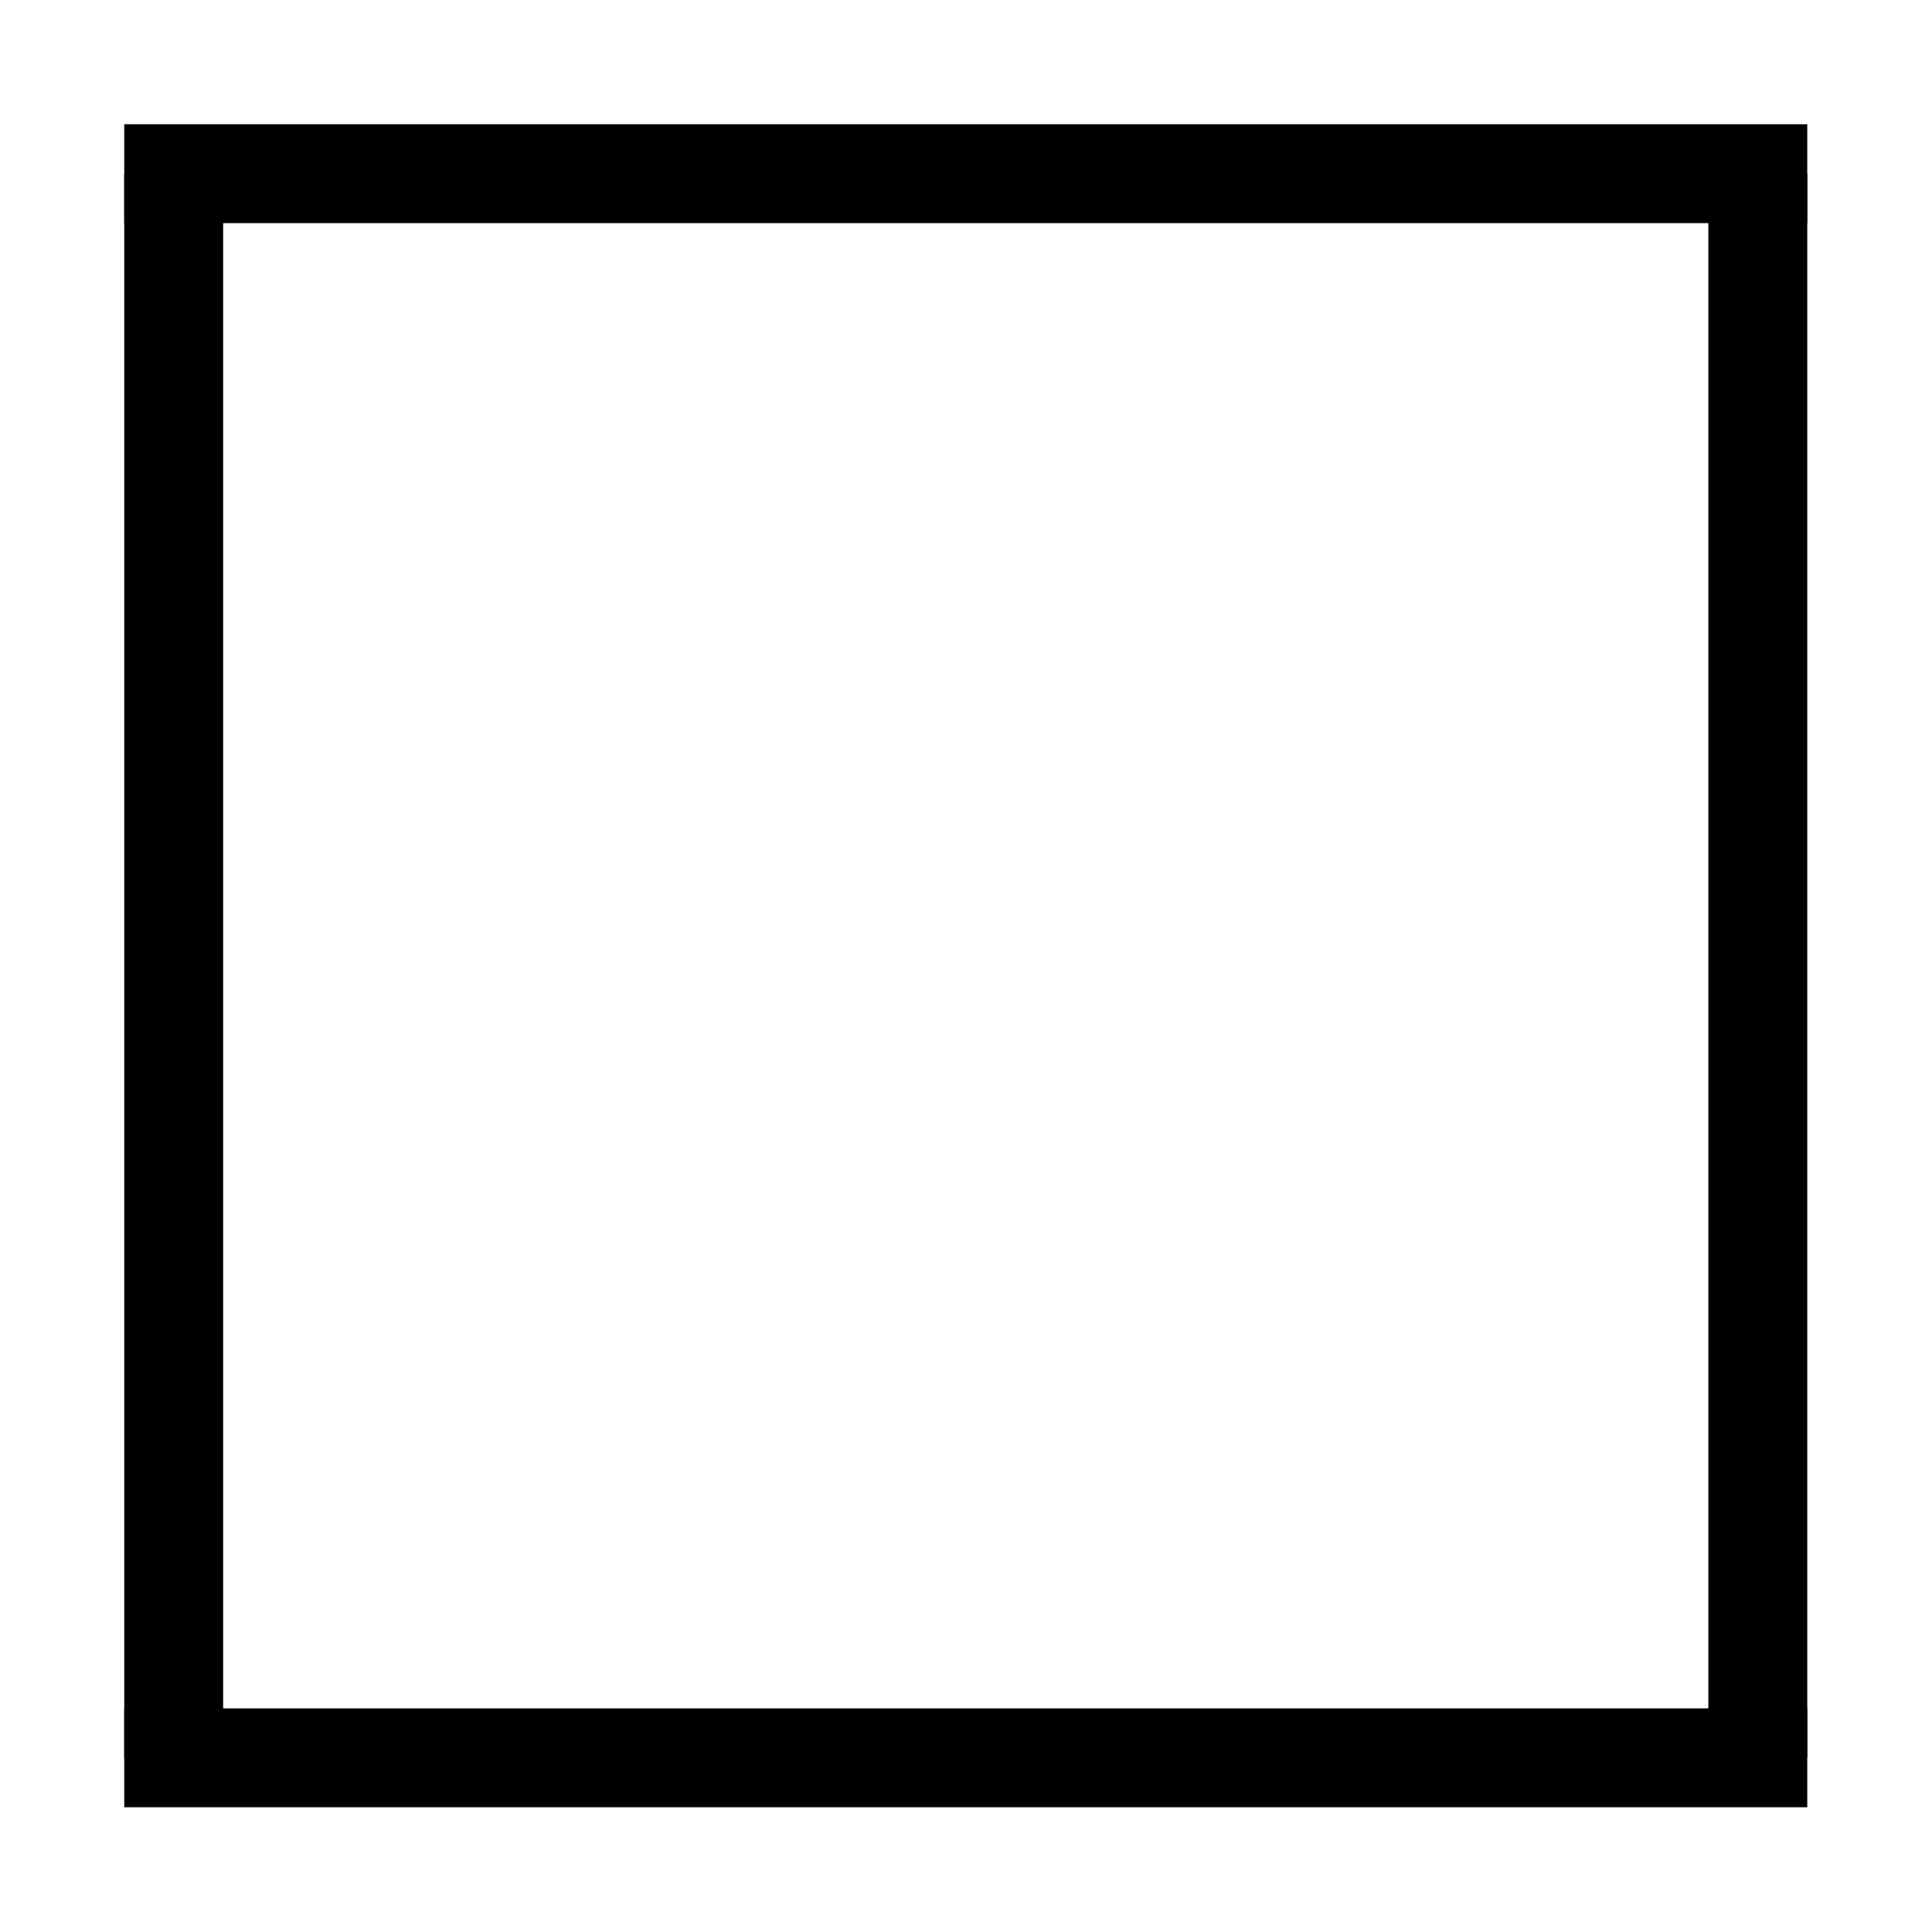
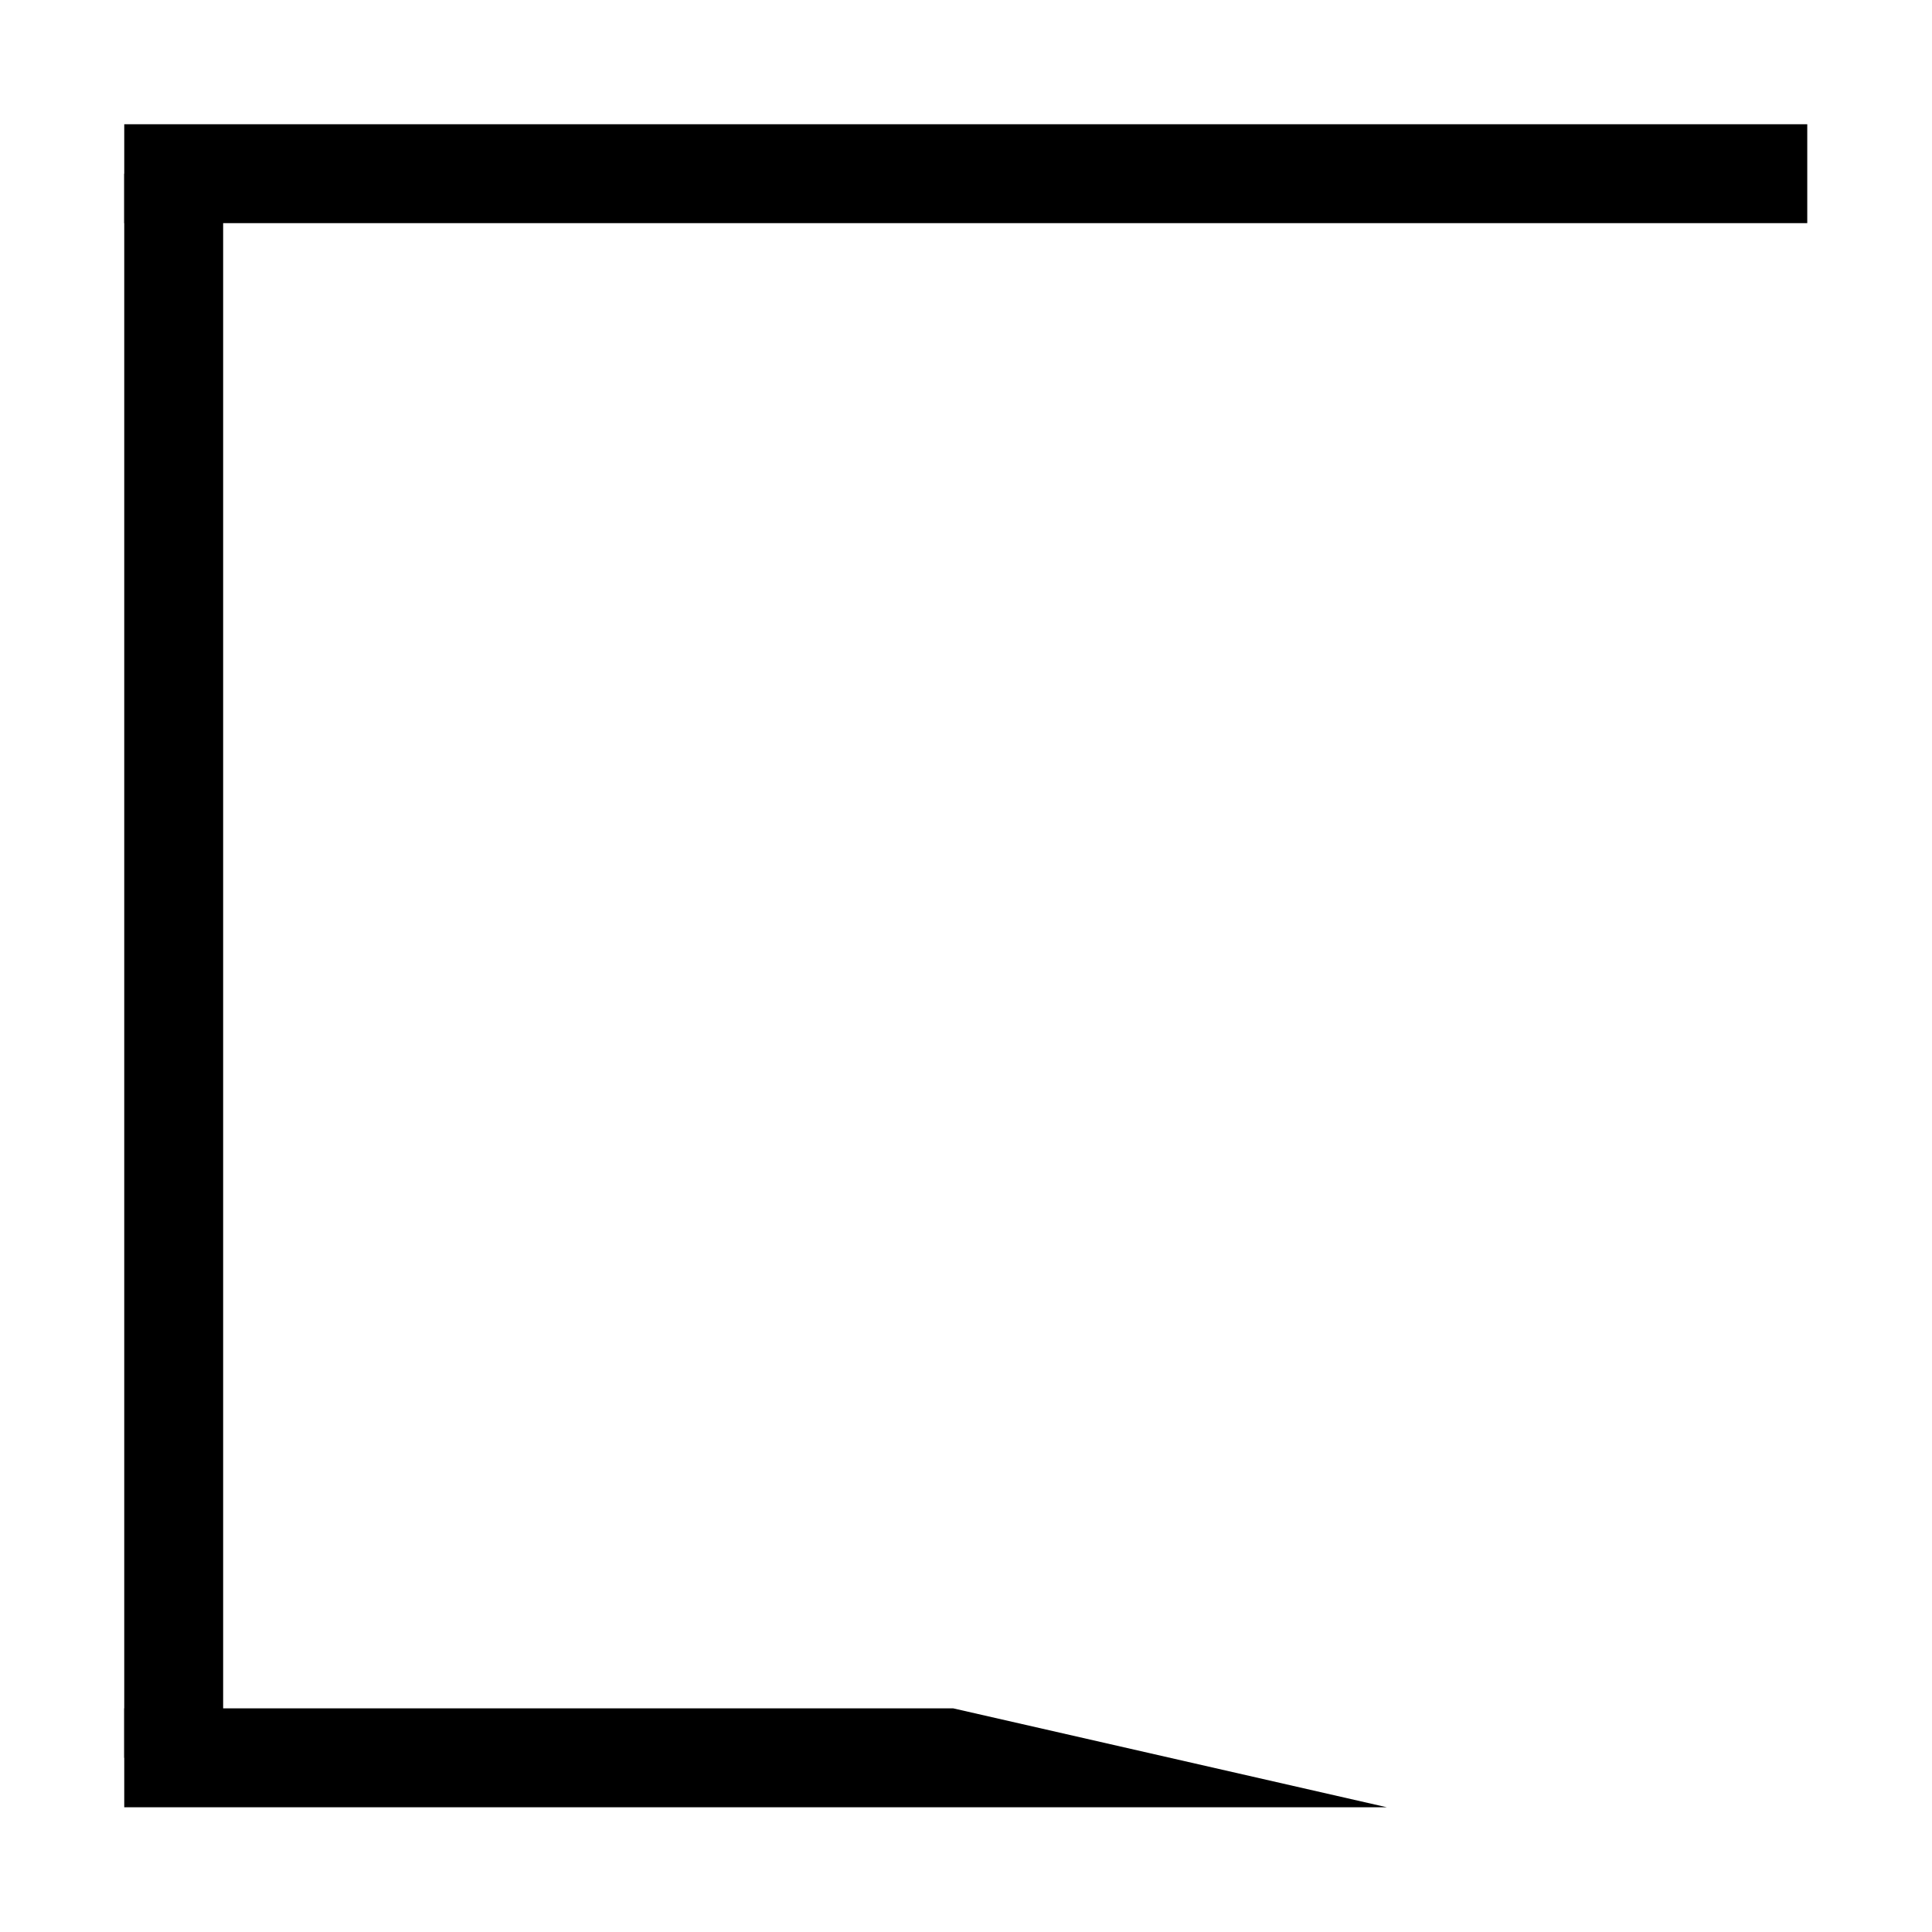
<svg xmlns="http://www.w3.org/2000/svg" viewBox="0 0 7.775 7.775">
  <defs>
    <clipPath id="clip-0">
      <path clip-rule="nonzero" d="M 0 0 L 7.773 0 L 7.773 1 L 0 1 Z M 0 0 " />
    </clipPath>
    <clipPath id="clip-1">
      <path clip-rule="nonzero" d="M 0 0 L 1 0 L 1 7.773 L 0 7.773 Z M 0 0 " />
    </clipPath>
    <clipPath id="clip-2">
-       <path clip-rule="nonzero" d="M 6 0 L 7.773 0 L 7.773 7.773 L 6 7.773 Z M 6 0 " />
-     </clipPath>
+       </clipPath>
    <clipPath id="clip-3">
-       <path clip-rule="nonzero" d="M 0 6 L 7.773 6 L 7.773 7.773 L 0 7.773 Z M 0 6 " />
+       <path clip-rule="nonzero" d="M 0 6 L 7.773 7.773 L 0 7.773 Z M 0 6 " />
    </clipPath>
  </defs>
  <g clip-path="url(#clip-0)">
    <path fill="none" stroke-width="0.398" stroke-linecap="butt" stroke-linejoin="miter" stroke="rgb(0%, 0%, 0%)" stroke-opacity="1" stroke-miterlimit="10" d="M 0 0.001 L 6.773 0.001 " transform="matrix(1, 0, 0, -1, 0.5, 0.7)" />
  </g>
  <g clip-path="url(#clip-1)">
    <path fill="none" stroke-width="0.398" stroke-linecap="butt" stroke-linejoin="miter" stroke="rgb(0%, 0%, 0%)" stroke-opacity="1" stroke-miterlimit="10" d="M 0 0.002 L 0 6.377 " transform="matrix(1, 0, 0, -1, 0.699, 7.076)" />
  </g>
  <g clip-path="url(#clip-2)">
    <path fill="none" stroke-width="0.398" stroke-linecap="butt" stroke-linejoin="miter" stroke="rgb(0%, 0%, 0%)" stroke-opacity="1" stroke-miterlimit="10" d="M -0.001 0.002 L -0.001 6.377 " transform="matrix(1, 0, 0, -1, 7.075, 7.076)" />
  </g>
  <g clip-path="url(#clip-3)">
    <path fill="none" stroke-width="0.398" stroke-linecap="butt" stroke-linejoin="miter" stroke="rgb(0%, 0%, 0%)" stroke-opacity="1" stroke-miterlimit="10" d="M 0 0.002 L 6.773 0.002 " transform="matrix(1, 0, 0, -1, 0.5, 7.076)" />
  </g>
</svg>